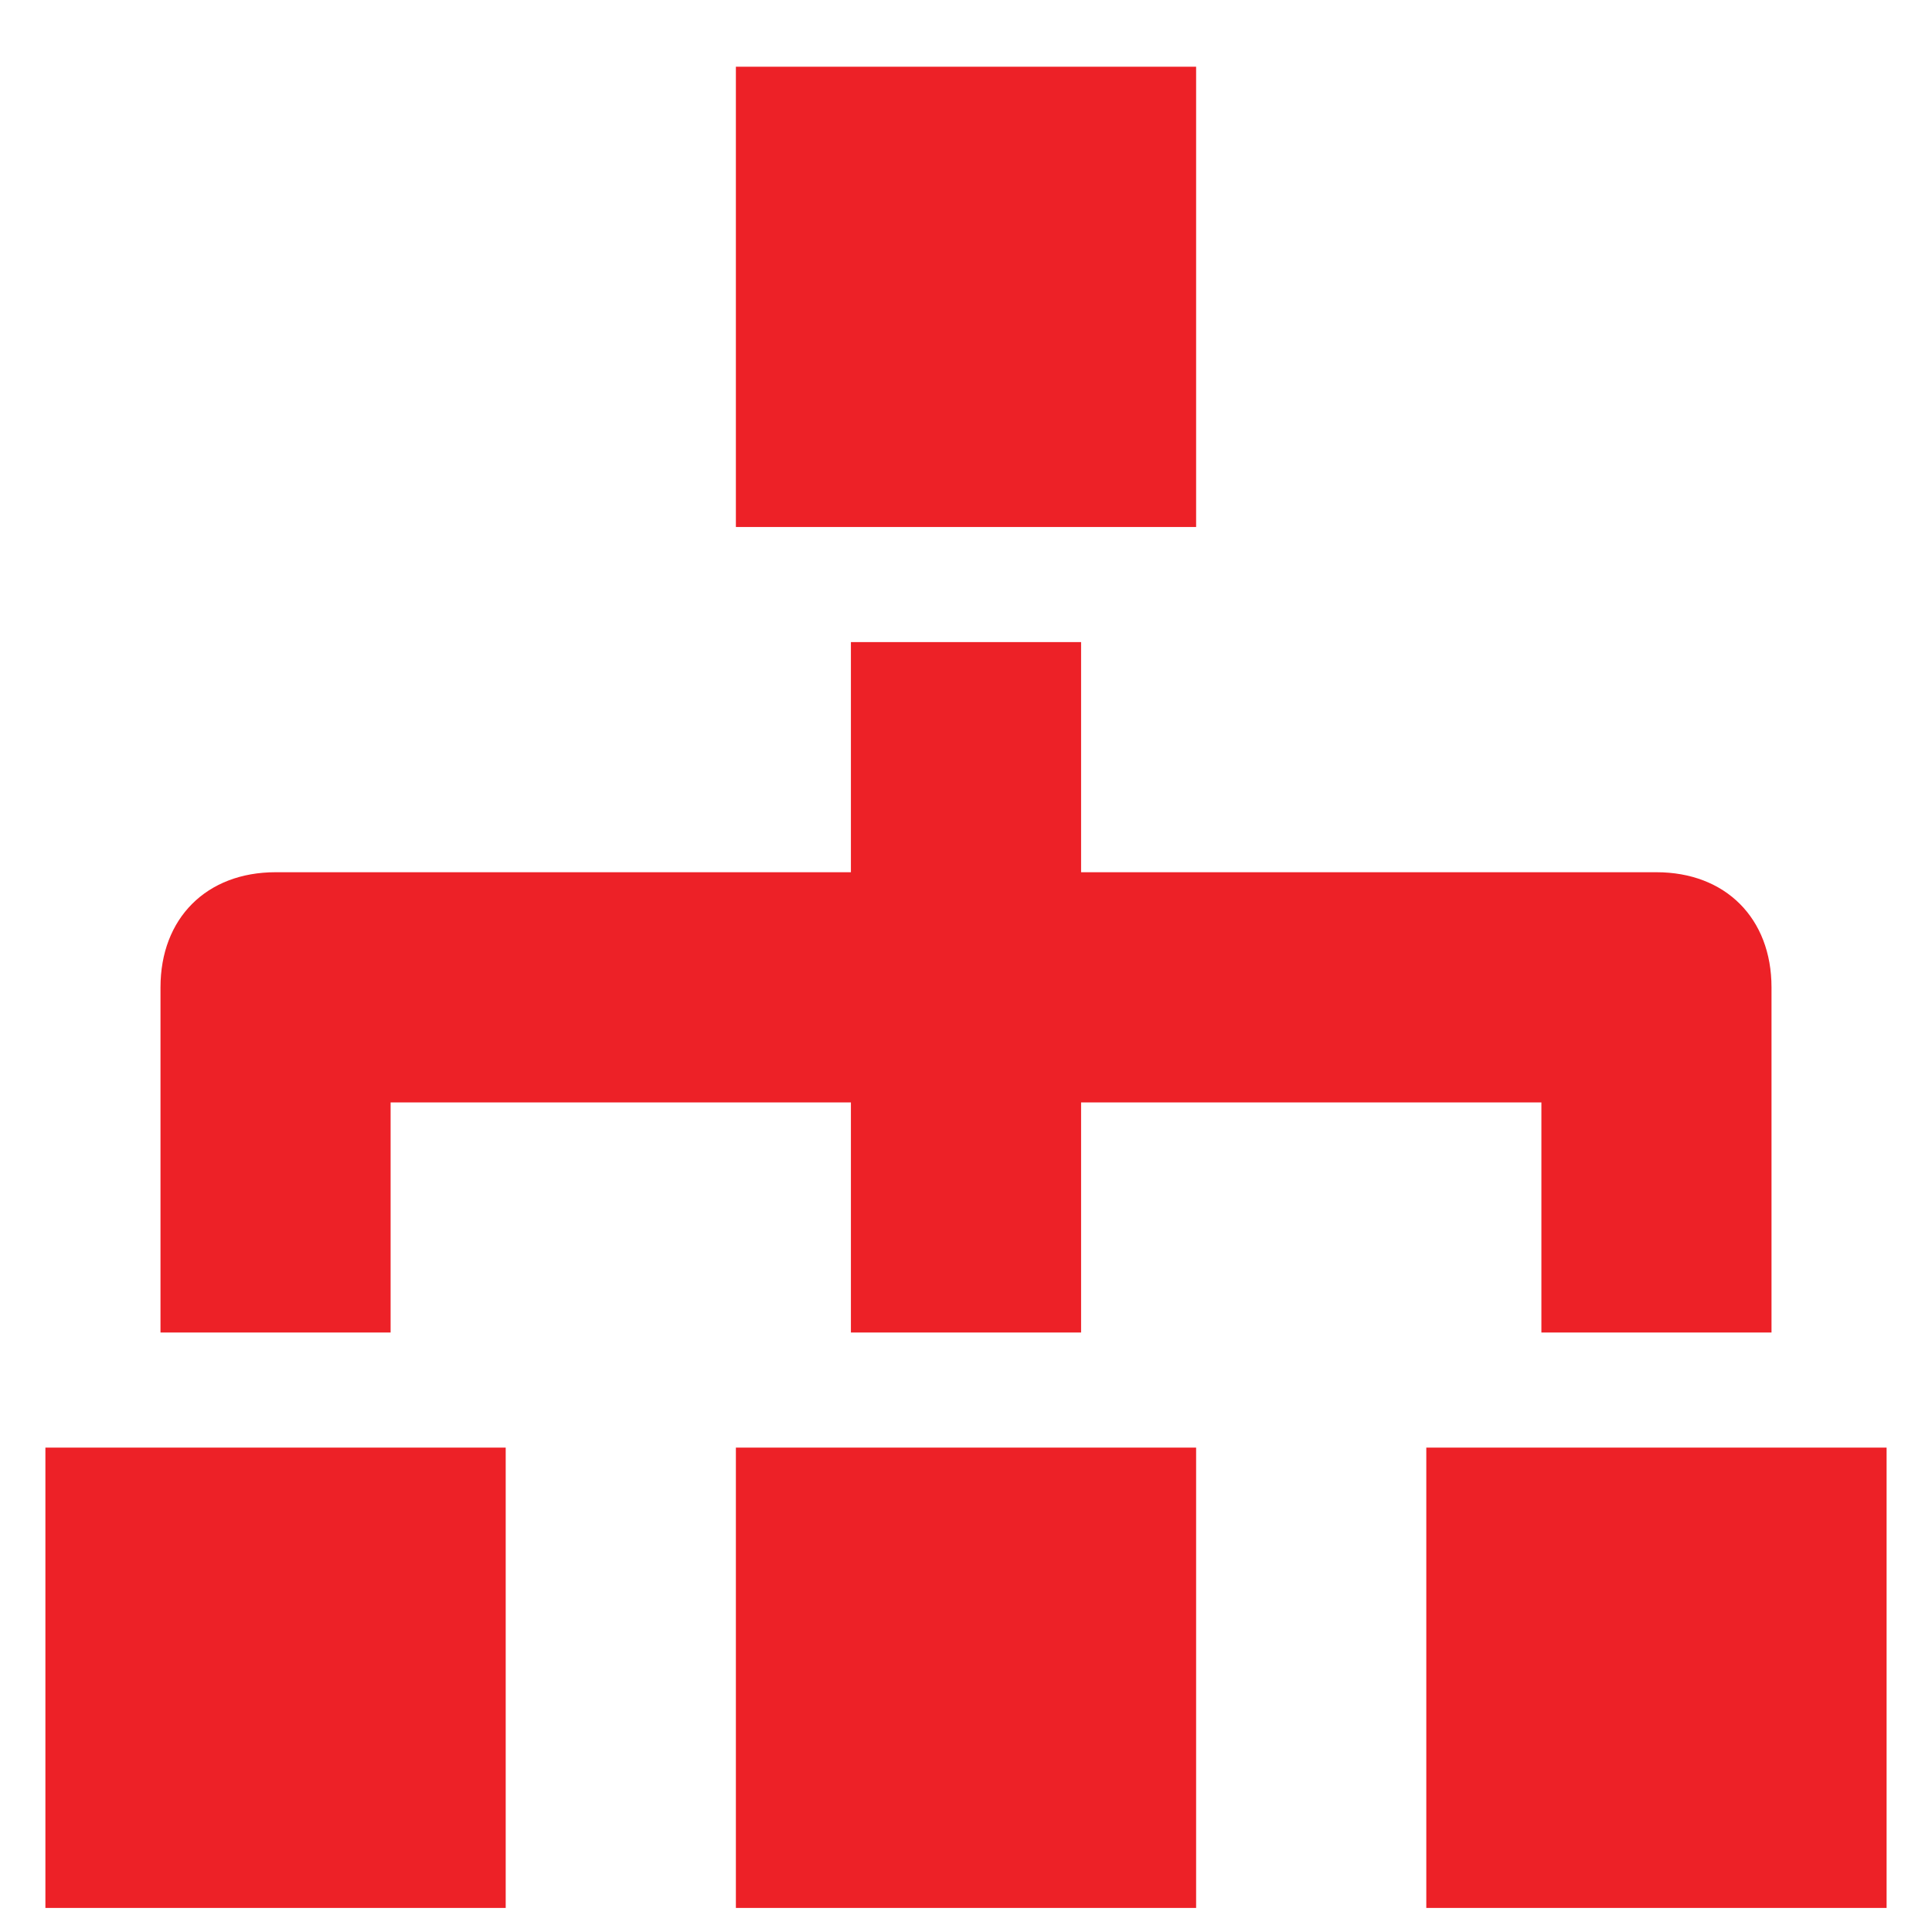
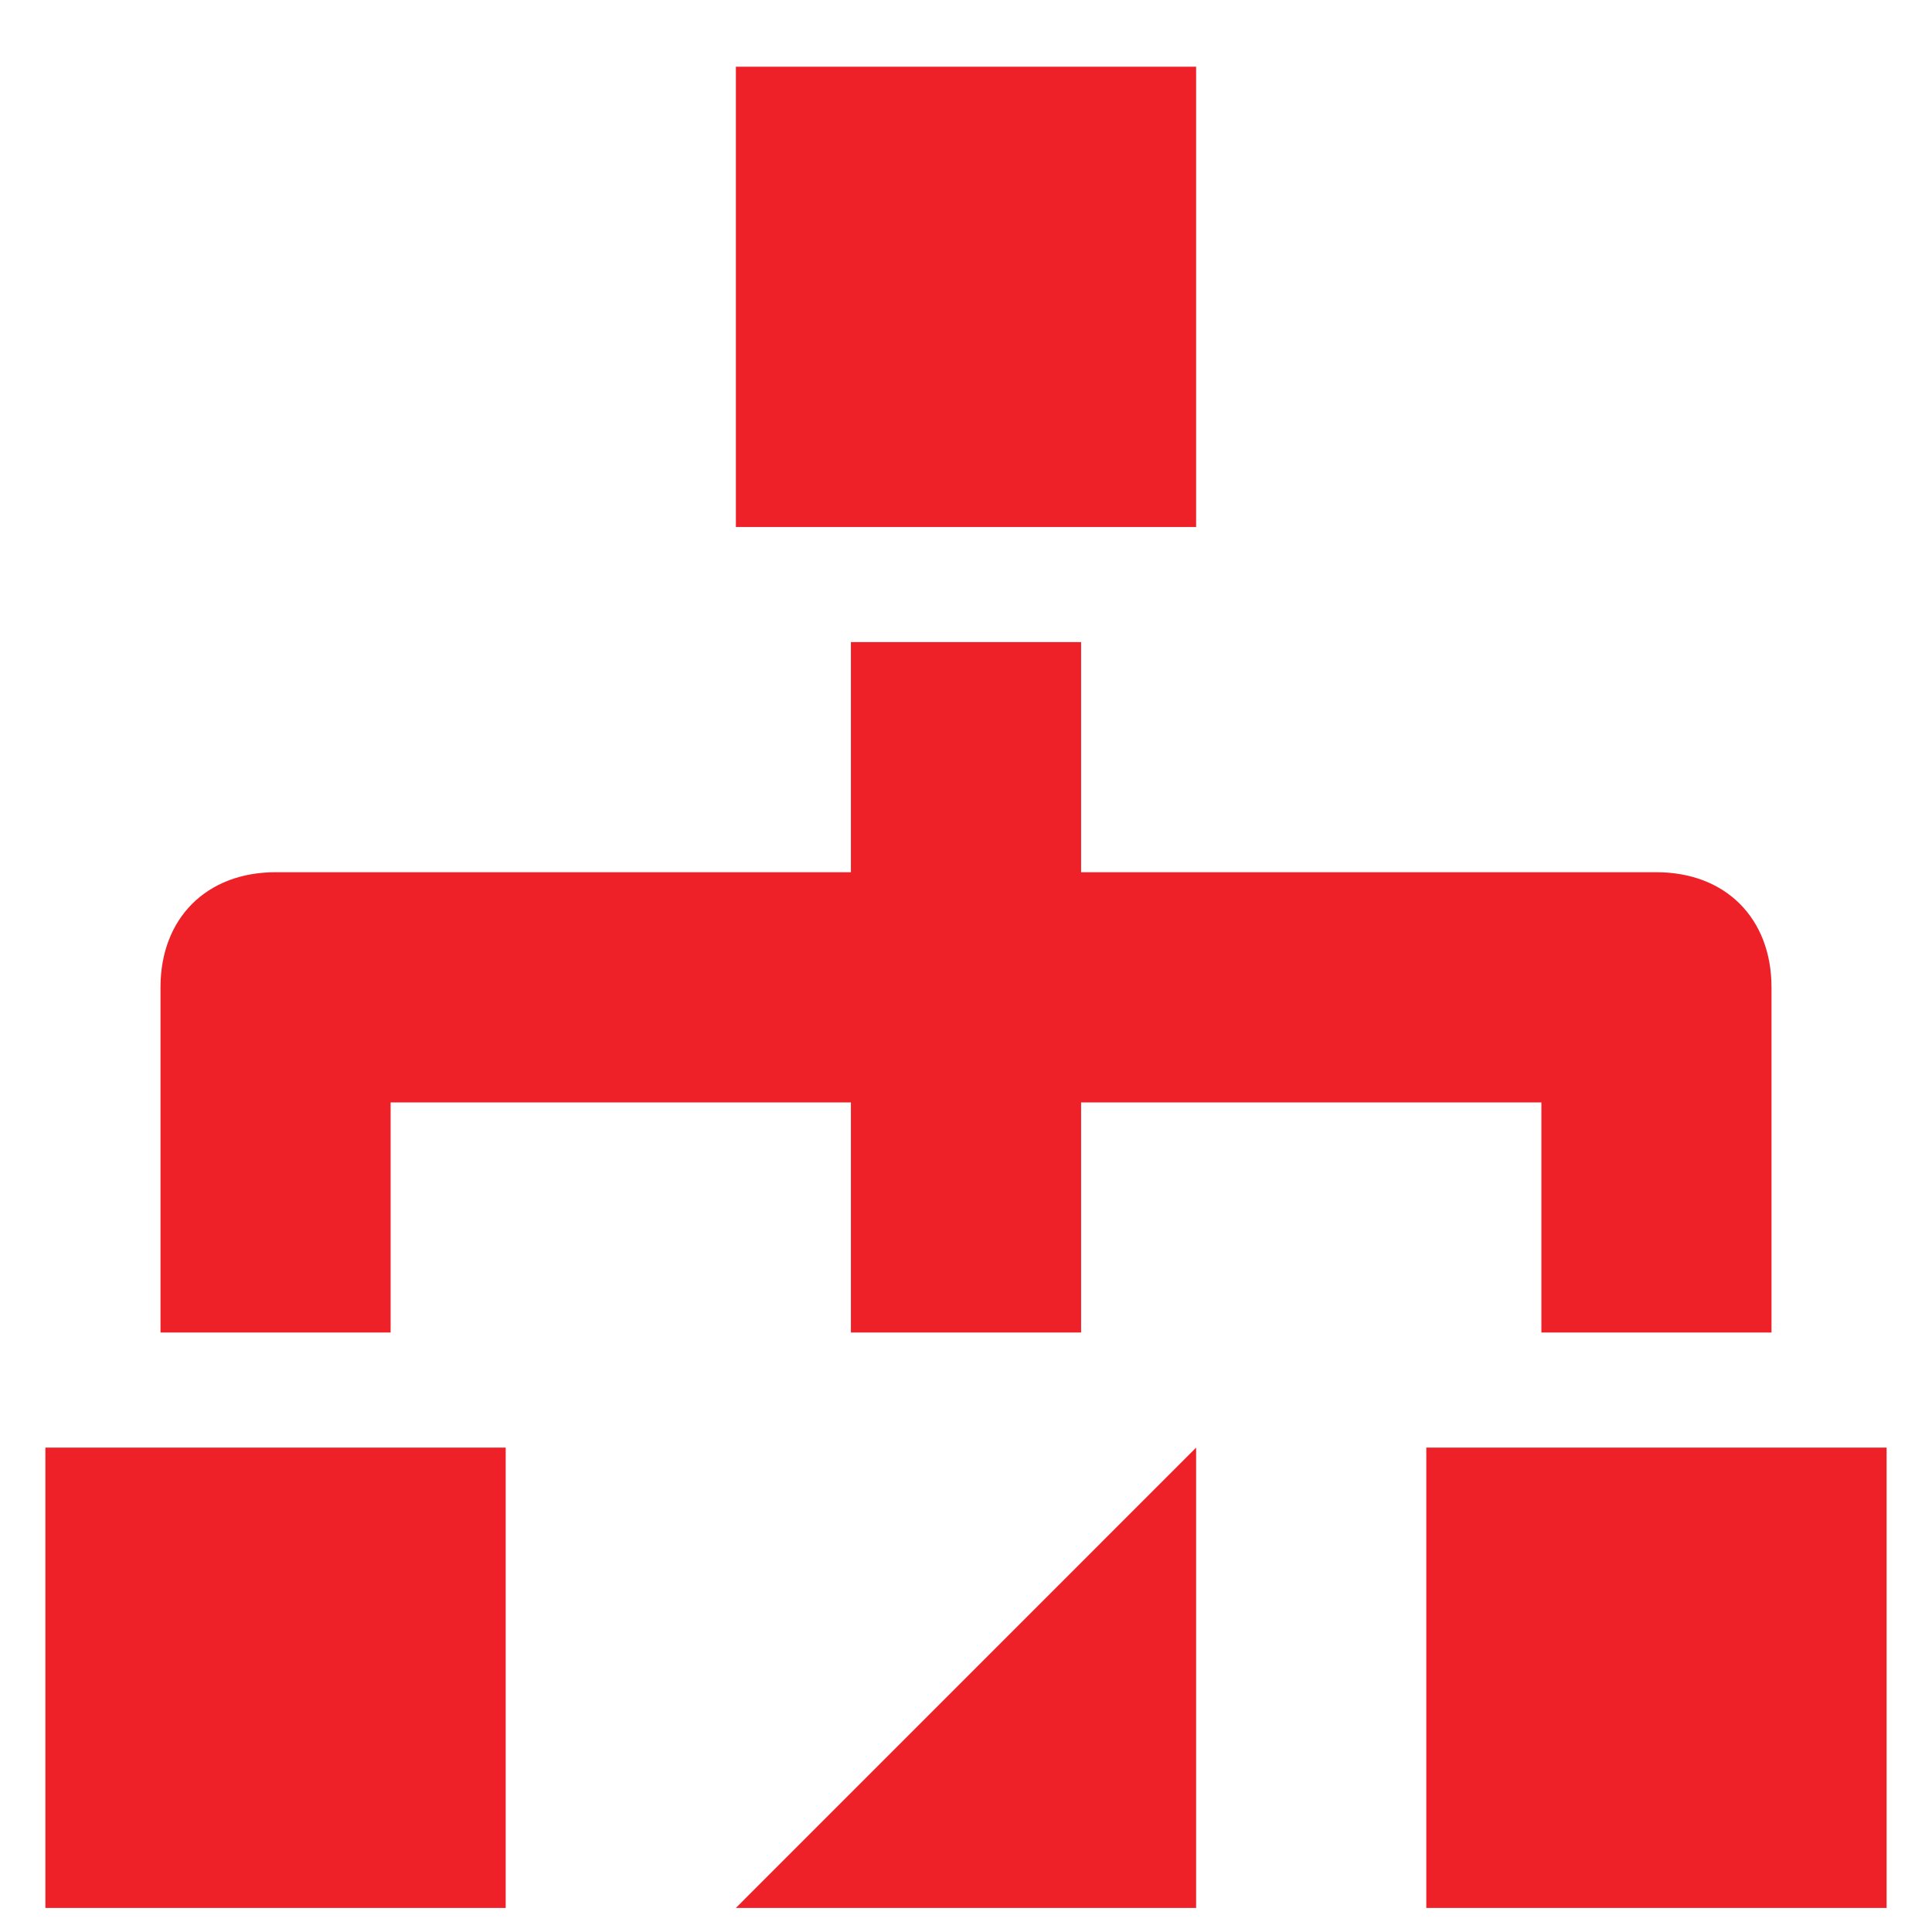
<svg xmlns="http://www.w3.org/2000/svg" width="28px" height="28px" viewBox="0 0 28 28" version="1.1">
  <title>feature-icon-2</title>
  <g id="WEBSITE" stroke="none" stroke-width="1" fill="none" fill-rule="evenodd">
    <g id="Feature" transform="translate(-166, -29.691)" fill="#ED2127" fill-rule="nonzero">
      <g id="Icon" transform="translate(160, 24)">
-         <path d="M23.335,26.671 L23.335,33.342 L16.665,33.342 L16.665,26.671 L23.335,26.671 Z M33.342,26.671 L33.342,33.342 L26.671,33.342 L26.671,26.671 L33.342,26.671 Z M13.329,26.671 L13.329,33.342 L6.658,33.342 L6.658,26.671 L13.329,26.671 Z M21.668,14.997 L21.668,18.332 L30.006,18.332 C31.007,18.332 31.674,18.999 31.674,20 L31.674,20 L31.674,25.003 L28.339,25.003 L28.339,21.668 L21.668,21.668 L21.668,25.003 L18.332,25.003 L18.332,21.668 L11.661,21.668 L11.661,25.003 L8.326,25.003 L8.326,20 C8.326,18.999 8.993,18.332 9.994,18.332 L9.994,18.332 L18.332,18.332 L18.332,14.997 L21.668,14.997 Z M23.335,6.658 L23.335,13.329 L16.665,13.329 L16.665,6.658 L23.335,6.658 Z" id="Combined-Shape" />
+         <path d="M23.335,26.671 L23.335,33.342 L16.665,33.342 L23.335,26.671 Z M33.342,26.671 L33.342,33.342 L26.671,33.342 L26.671,26.671 L33.342,26.671 Z M13.329,26.671 L13.329,33.342 L6.658,33.342 L6.658,26.671 L13.329,26.671 Z M21.668,14.997 L21.668,18.332 L30.006,18.332 C31.007,18.332 31.674,18.999 31.674,20 L31.674,20 L31.674,25.003 L28.339,25.003 L28.339,21.668 L21.668,21.668 L21.668,25.003 L18.332,25.003 L18.332,21.668 L11.661,21.668 L11.661,25.003 L8.326,25.003 L8.326,20 C8.326,18.999 8.993,18.332 9.994,18.332 L9.994,18.332 L18.332,18.332 L18.332,14.997 L21.668,14.997 Z M23.335,6.658 L23.335,13.329 L16.665,13.329 L16.665,6.658 L23.335,6.658 Z" id="Combined-Shape" />
      </g>
    </g>
  </g>
</svg>